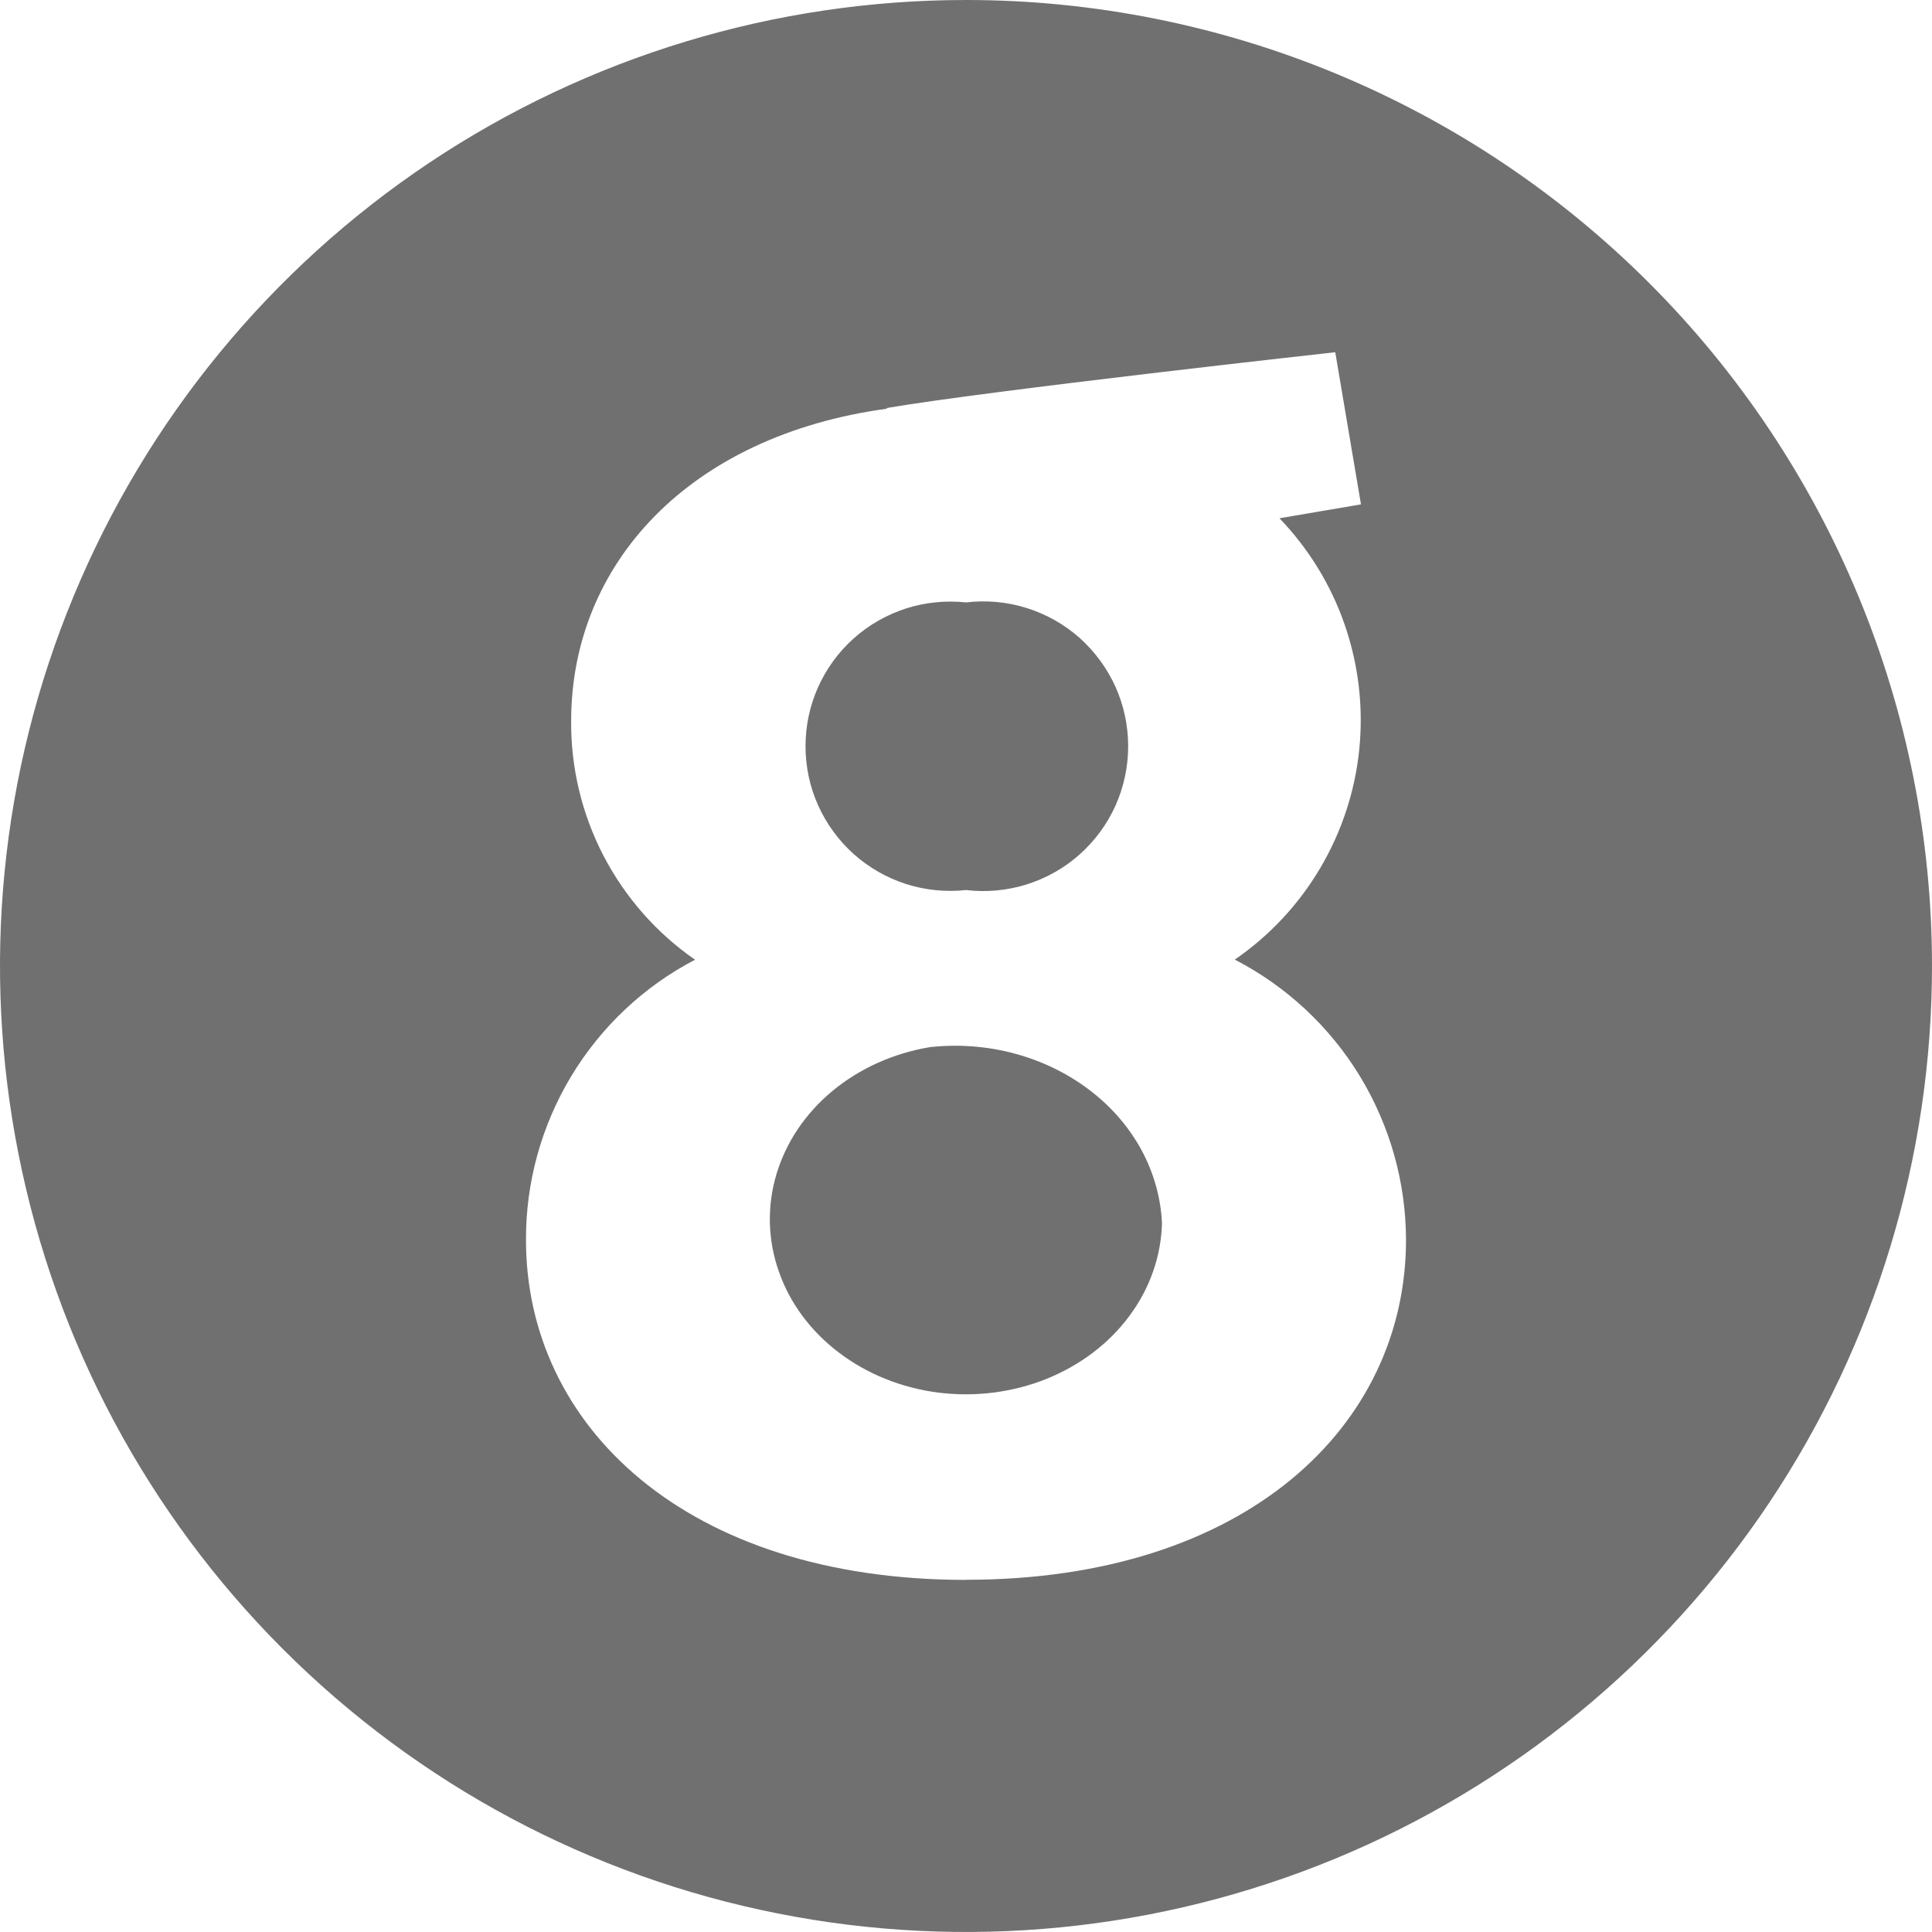
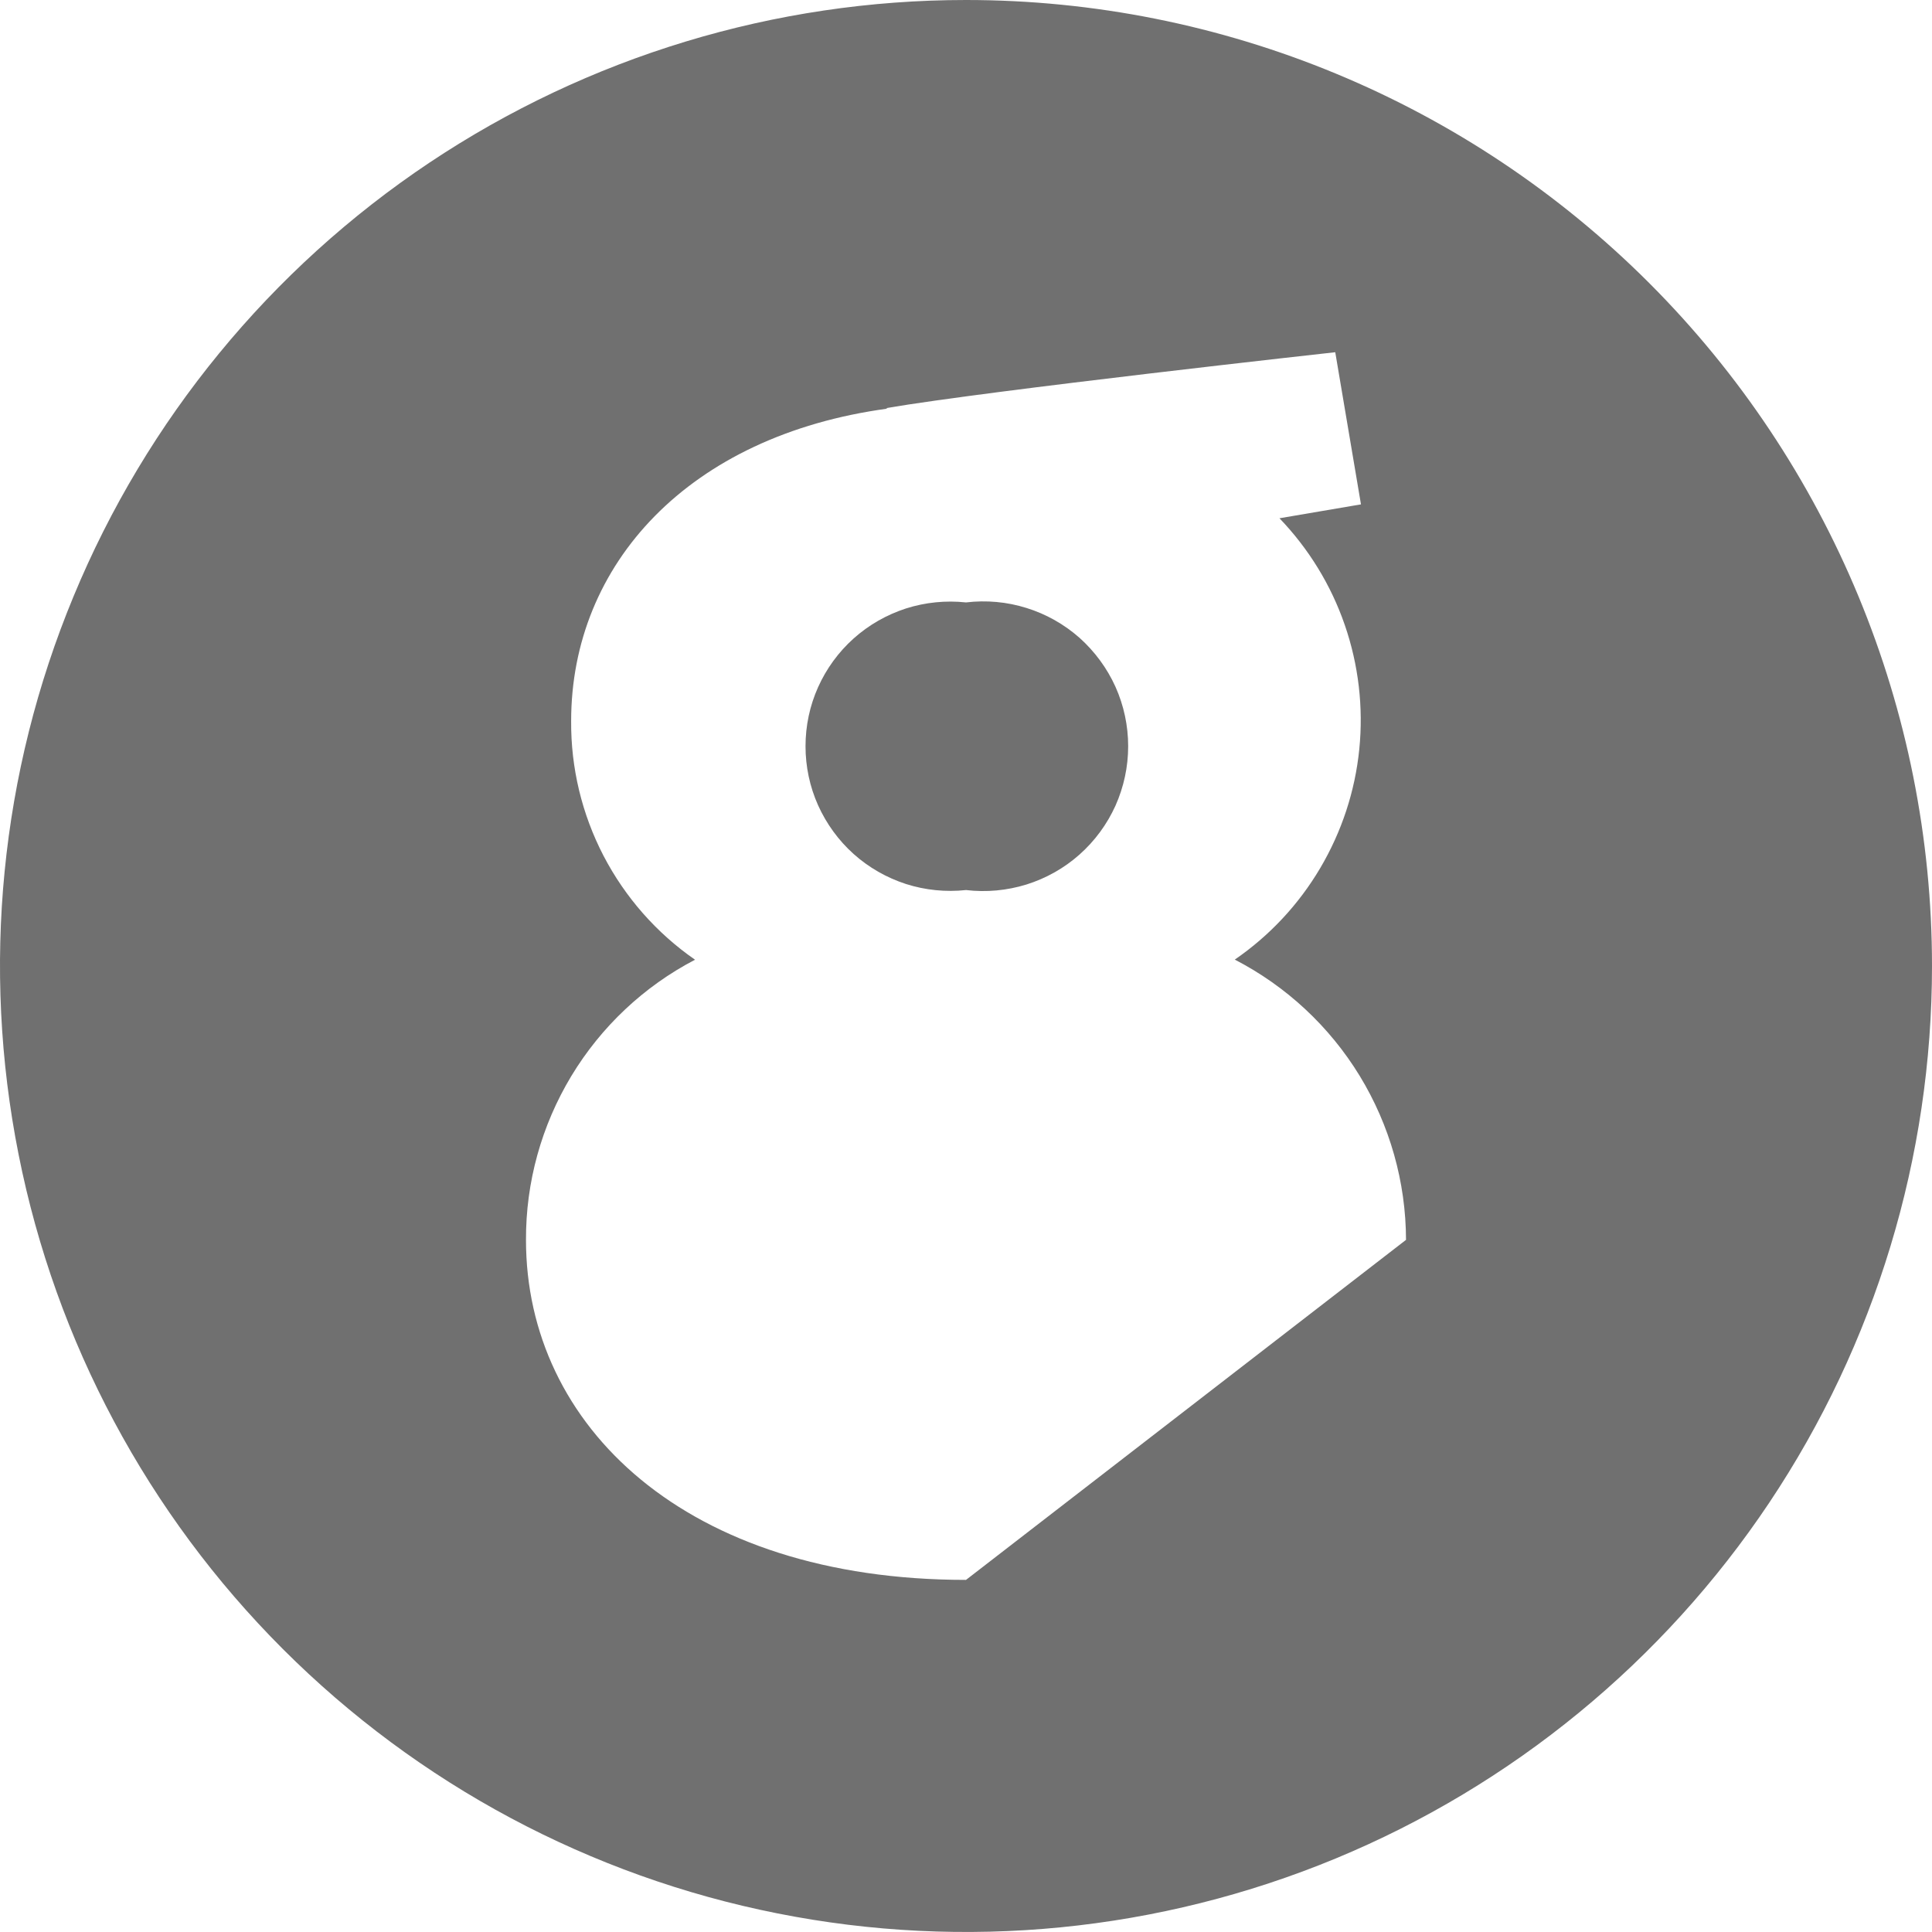
<svg xmlns="http://www.w3.org/2000/svg" width="16" height="16" viewBox="0 0 16 16" fill="none">
-   <path d="M7.701 8.672C7.4 8.722 7.12 8.848 6.895 9.034C6.67 9.22 6.509 9.46 6.43 9.725C6.351 9.99 6.358 10.269 6.45 10.53C6.541 10.792 6.714 11.025 6.948 11.202C7.182 11.38 7.467 11.494 7.771 11.533C8.075 11.571 8.385 11.532 8.665 11.42C8.945 11.307 9.184 11.127 9.353 10.898C9.523 10.67 9.616 10.403 9.623 10.129C9.613 9.918 9.555 9.711 9.451 9.52C9.347 9.33 9.2 9.161 9.02 9.025C8.839 8.888 8.629 8.786 8.402 8.725C8.175 8.664 7.936 8.646 7.701 8.672Z" fill="#707070" />
  <path d="M8 7.371C8.168 7.391 8.339 7.375 8.501 7.325C8.663 7.274 8.813 7.19 8.94 7.077C9.066 6.965 9.168 6.827 9.238 6.672C9.307 6.517 9.343 6.35 9.343 6.18C9.343 6.01 9.307 5.842 9.238 5.688C9.168 5.533 9.066 5.395 8.94 5.282C8.813 5.17 8.663 5.085 8.501 5.035C8.339 4.984 8.168 4.969 8 4.989C7.833 4.971 7.663 4.988 7.503 5.039C7.343 5.091 7.195 5.175 7.069 5.288C6.944 5.4 6.844 5.537 6.775 5.691C6.706 5.845 6.671 6.011 6.671 6.18C6.671 6.348 6.706 6.515 6.775 6.669C6.844 6.822 6.944 6.96 7.069 7.072C7.195 7.185 7.343 7.269 7.503 7.321C7.663 7.372 7.833 7.389 8 7.371Z" fill="#707070" />
-   <path d="M8 0C6.418 0 4.871 0.469 3.555 1.348C2.24 2.227 1.214 3.477 0.609 4.939C0.003 6.4 -0.155 8.009 0.154 9.561C0.462 11.113 1.224 12.538 2.343 13.657C3.462 14.776 4.887 15.538 6.439 15.846C7.991 16.155 9.6 15.996 11.062 15.391C12.523 14.786 13.773 13.76 14.652 12.445C15.531 11.129 16 9.582 16 8C16 5.878 15.157 3.843 13.657 2.343C12.157 0.843 10.122 0 8 0ZM8 13.084C5.68 13.084 4.356 11.808 4.356 10.269C4.354 9.791 4.484 9.322 4.731 8.912C4.978 8.503 5.332 8.169 5.756 7.948C5.437 7.727 5.177 7.431 4.998 7.087C4.819 6.742 4.727 6.359 4.73 5.971C4.73 4.672 5.704 3.607 7.35 3.384L7.337 3.38C8.204 3.232 11.058 2.917 11.058 2.917L11.271 4.177L10.596 4.292C10.838 4.544 11.023 4.845 11.137 5.176C11.251 5.506 11.292 5.858 11.257 6.205C11.222 6.553 11.111 6.889 10.933 7.19C10.755 7.491 10.514 7.749 10.226 7.947C10.652 8.167 11.01 8.5 11.26 8.909C11.51 9.319 11.643 9.789 11.644 10.268C11.644 11.808 10.319 13.083 8.001 13.083" fill="#707070" />
+   <path d="M8 0C6.418 0 4.871 0.469 3.555 1.348C2.24 2.227 1.214 3.477 0.609 4.939C0.003 6.4 -0.155 8.009 0.154 9.561C0.462 11.113 1.224 12.538 2.343 13.657C3.462 14.776 4.887 15.538 6.439 15.846C7.991 16.155 9.6 15.996 11.062 15.391C12.523 14.786 13.773 13.76 14.652 12.445C15.531 11.129 16 9.582 16 8C16 5.878 15.157 3.843 13.657 2.343C12.157 0.843 10.122 0 8 0ZM8 13.084C5.68 13.084 4.356 11.808 4.356 10.269C4.354 9.791 4.484 9.322 4.731 8.912C4.978 8.503 5.332 8.169 5.756 7.948C5.437 7.727 5.177 7.431 4.998 7.087C4.819 6.742 4.727 6.359 4.73 5.971C4.73 4.672 5.704 3.607 7.35 3.384L7.337 3.38C8.204 3.232 11.058 2.917 11.058 2.917L11.271 4.177L10.596 4.292C10.838 4.544 11.023 4.845 11.137 5.176C11.251 5.506 11.292 5.858 11.257 6.205C11.222 6.553 11.111 6.889 10.933 7.19C10.755 7.491 10.514 7.749 10.226 7.947C10.652 8.167 11.01 8.5 11.26 8.909C11.51 9.319 11.643 9.789 11.644 10.268" fill="#707070" />
</svg>